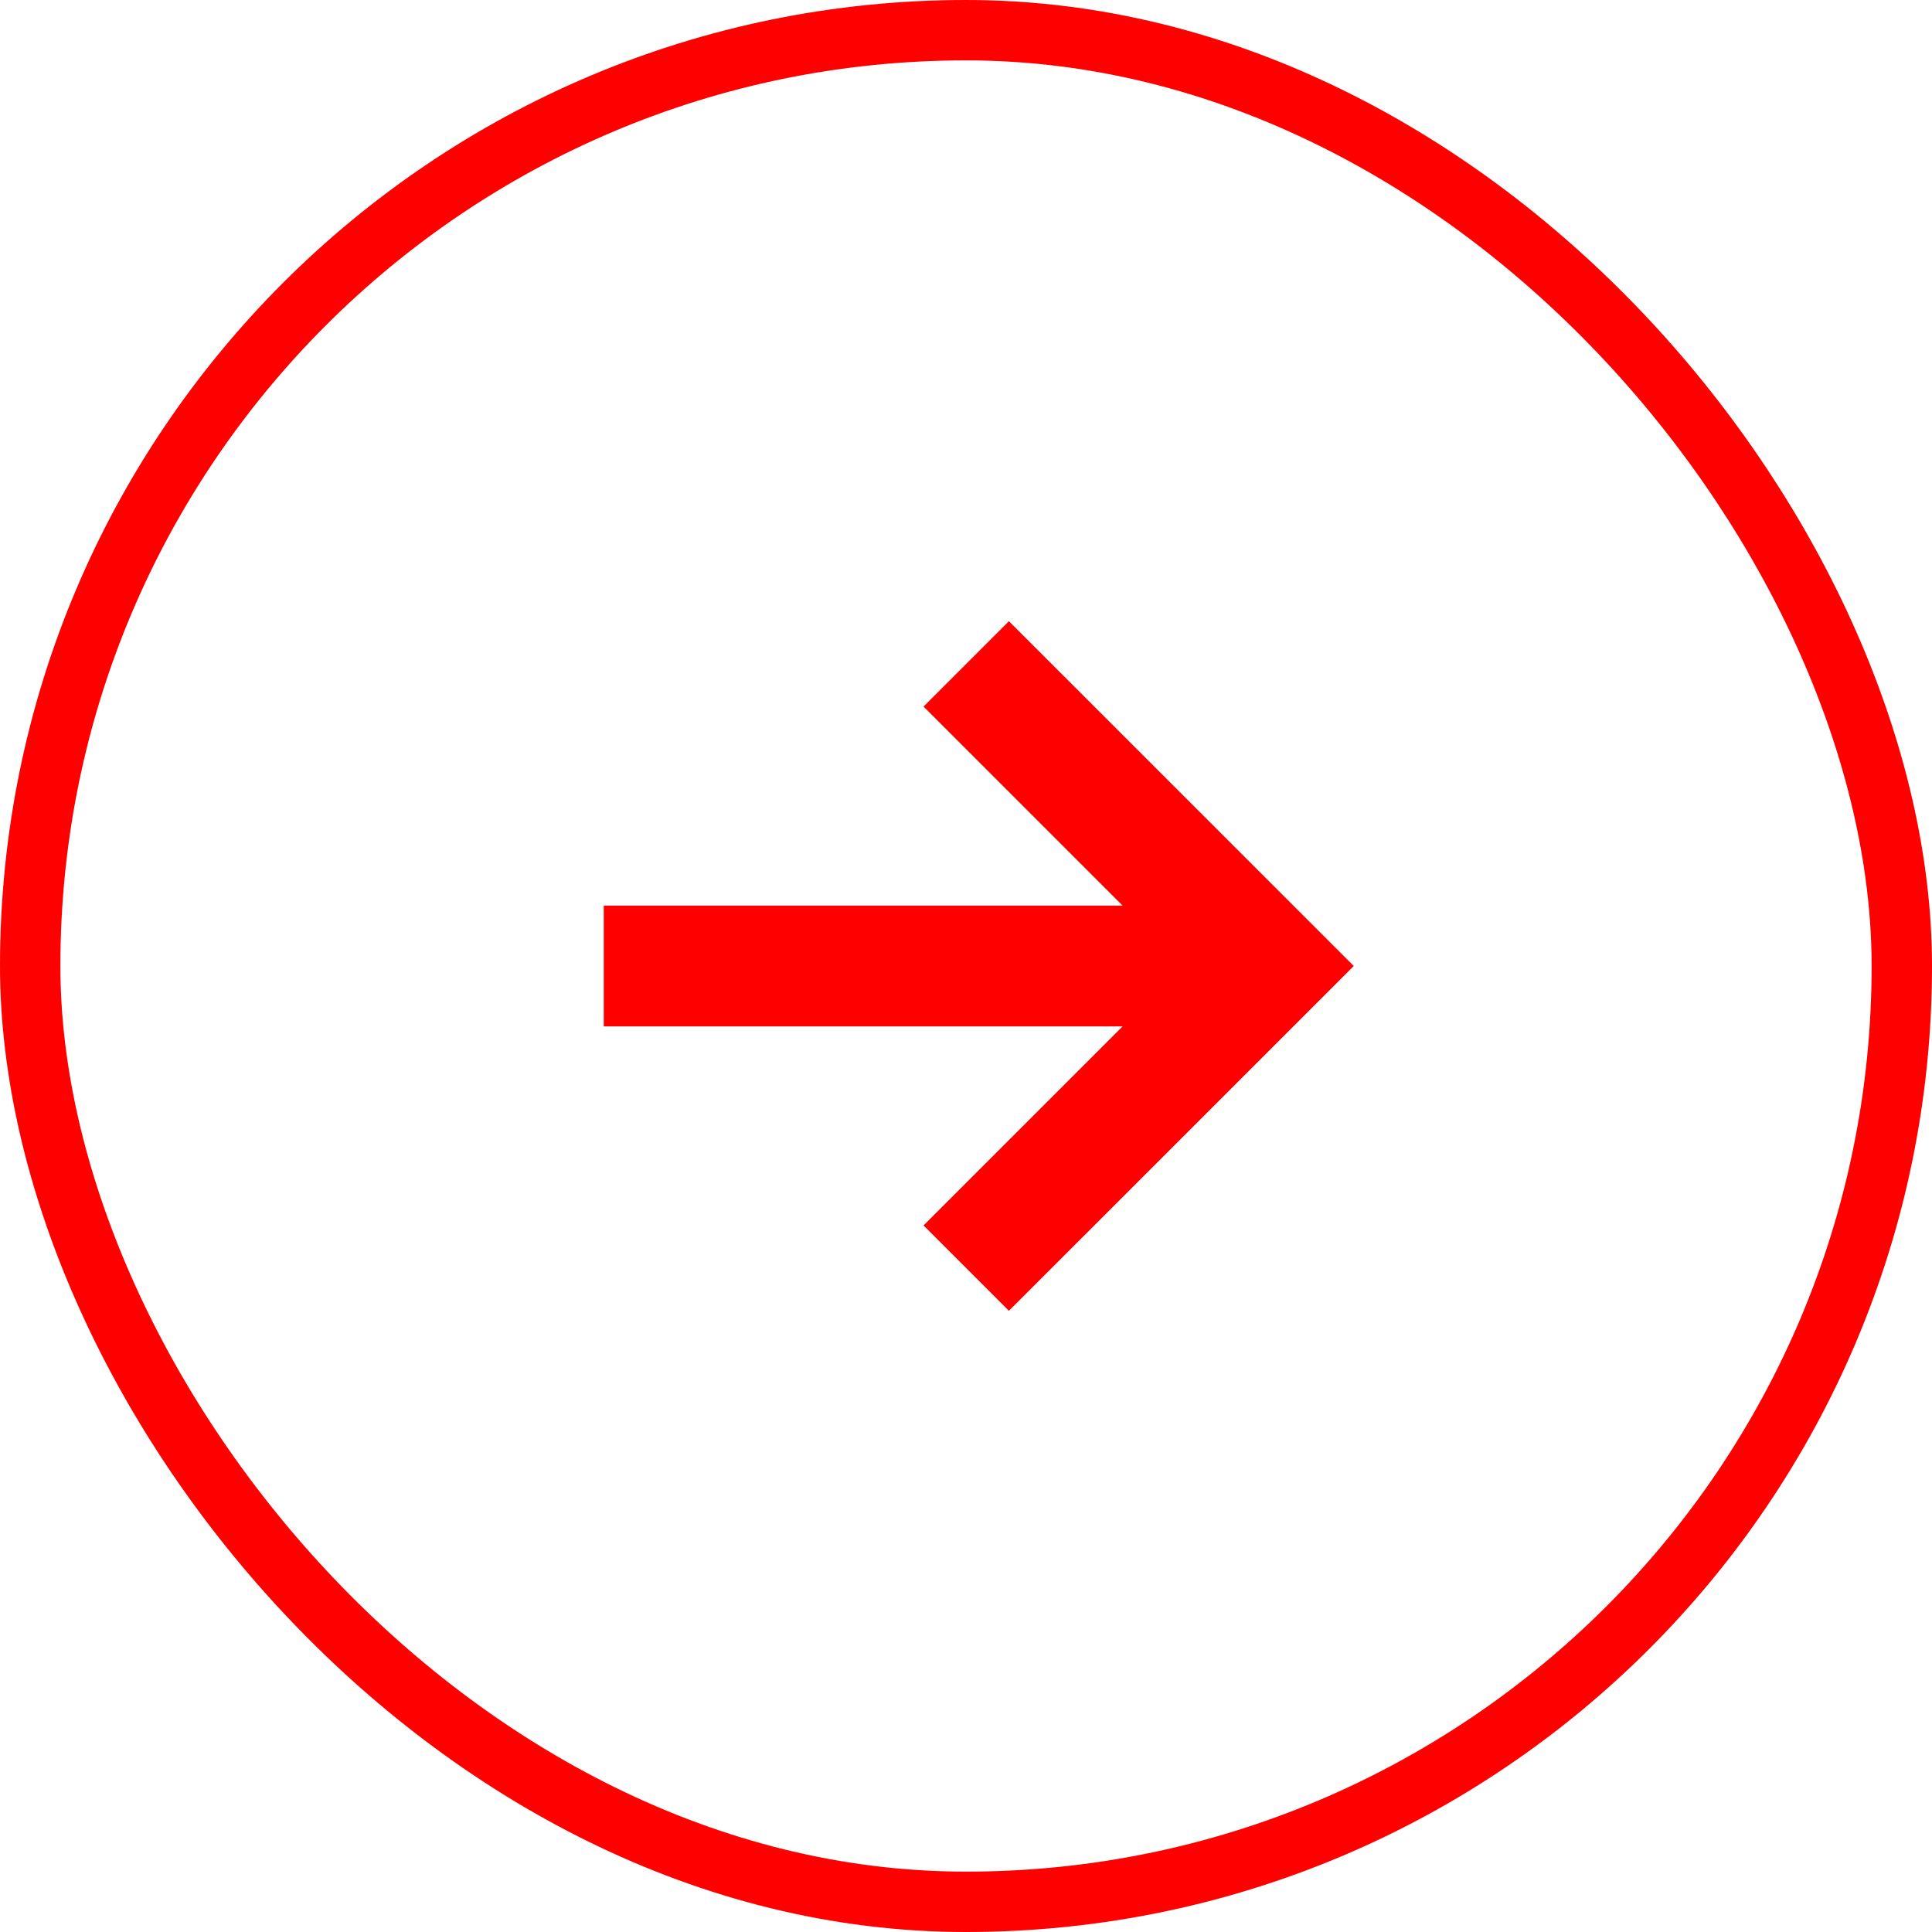
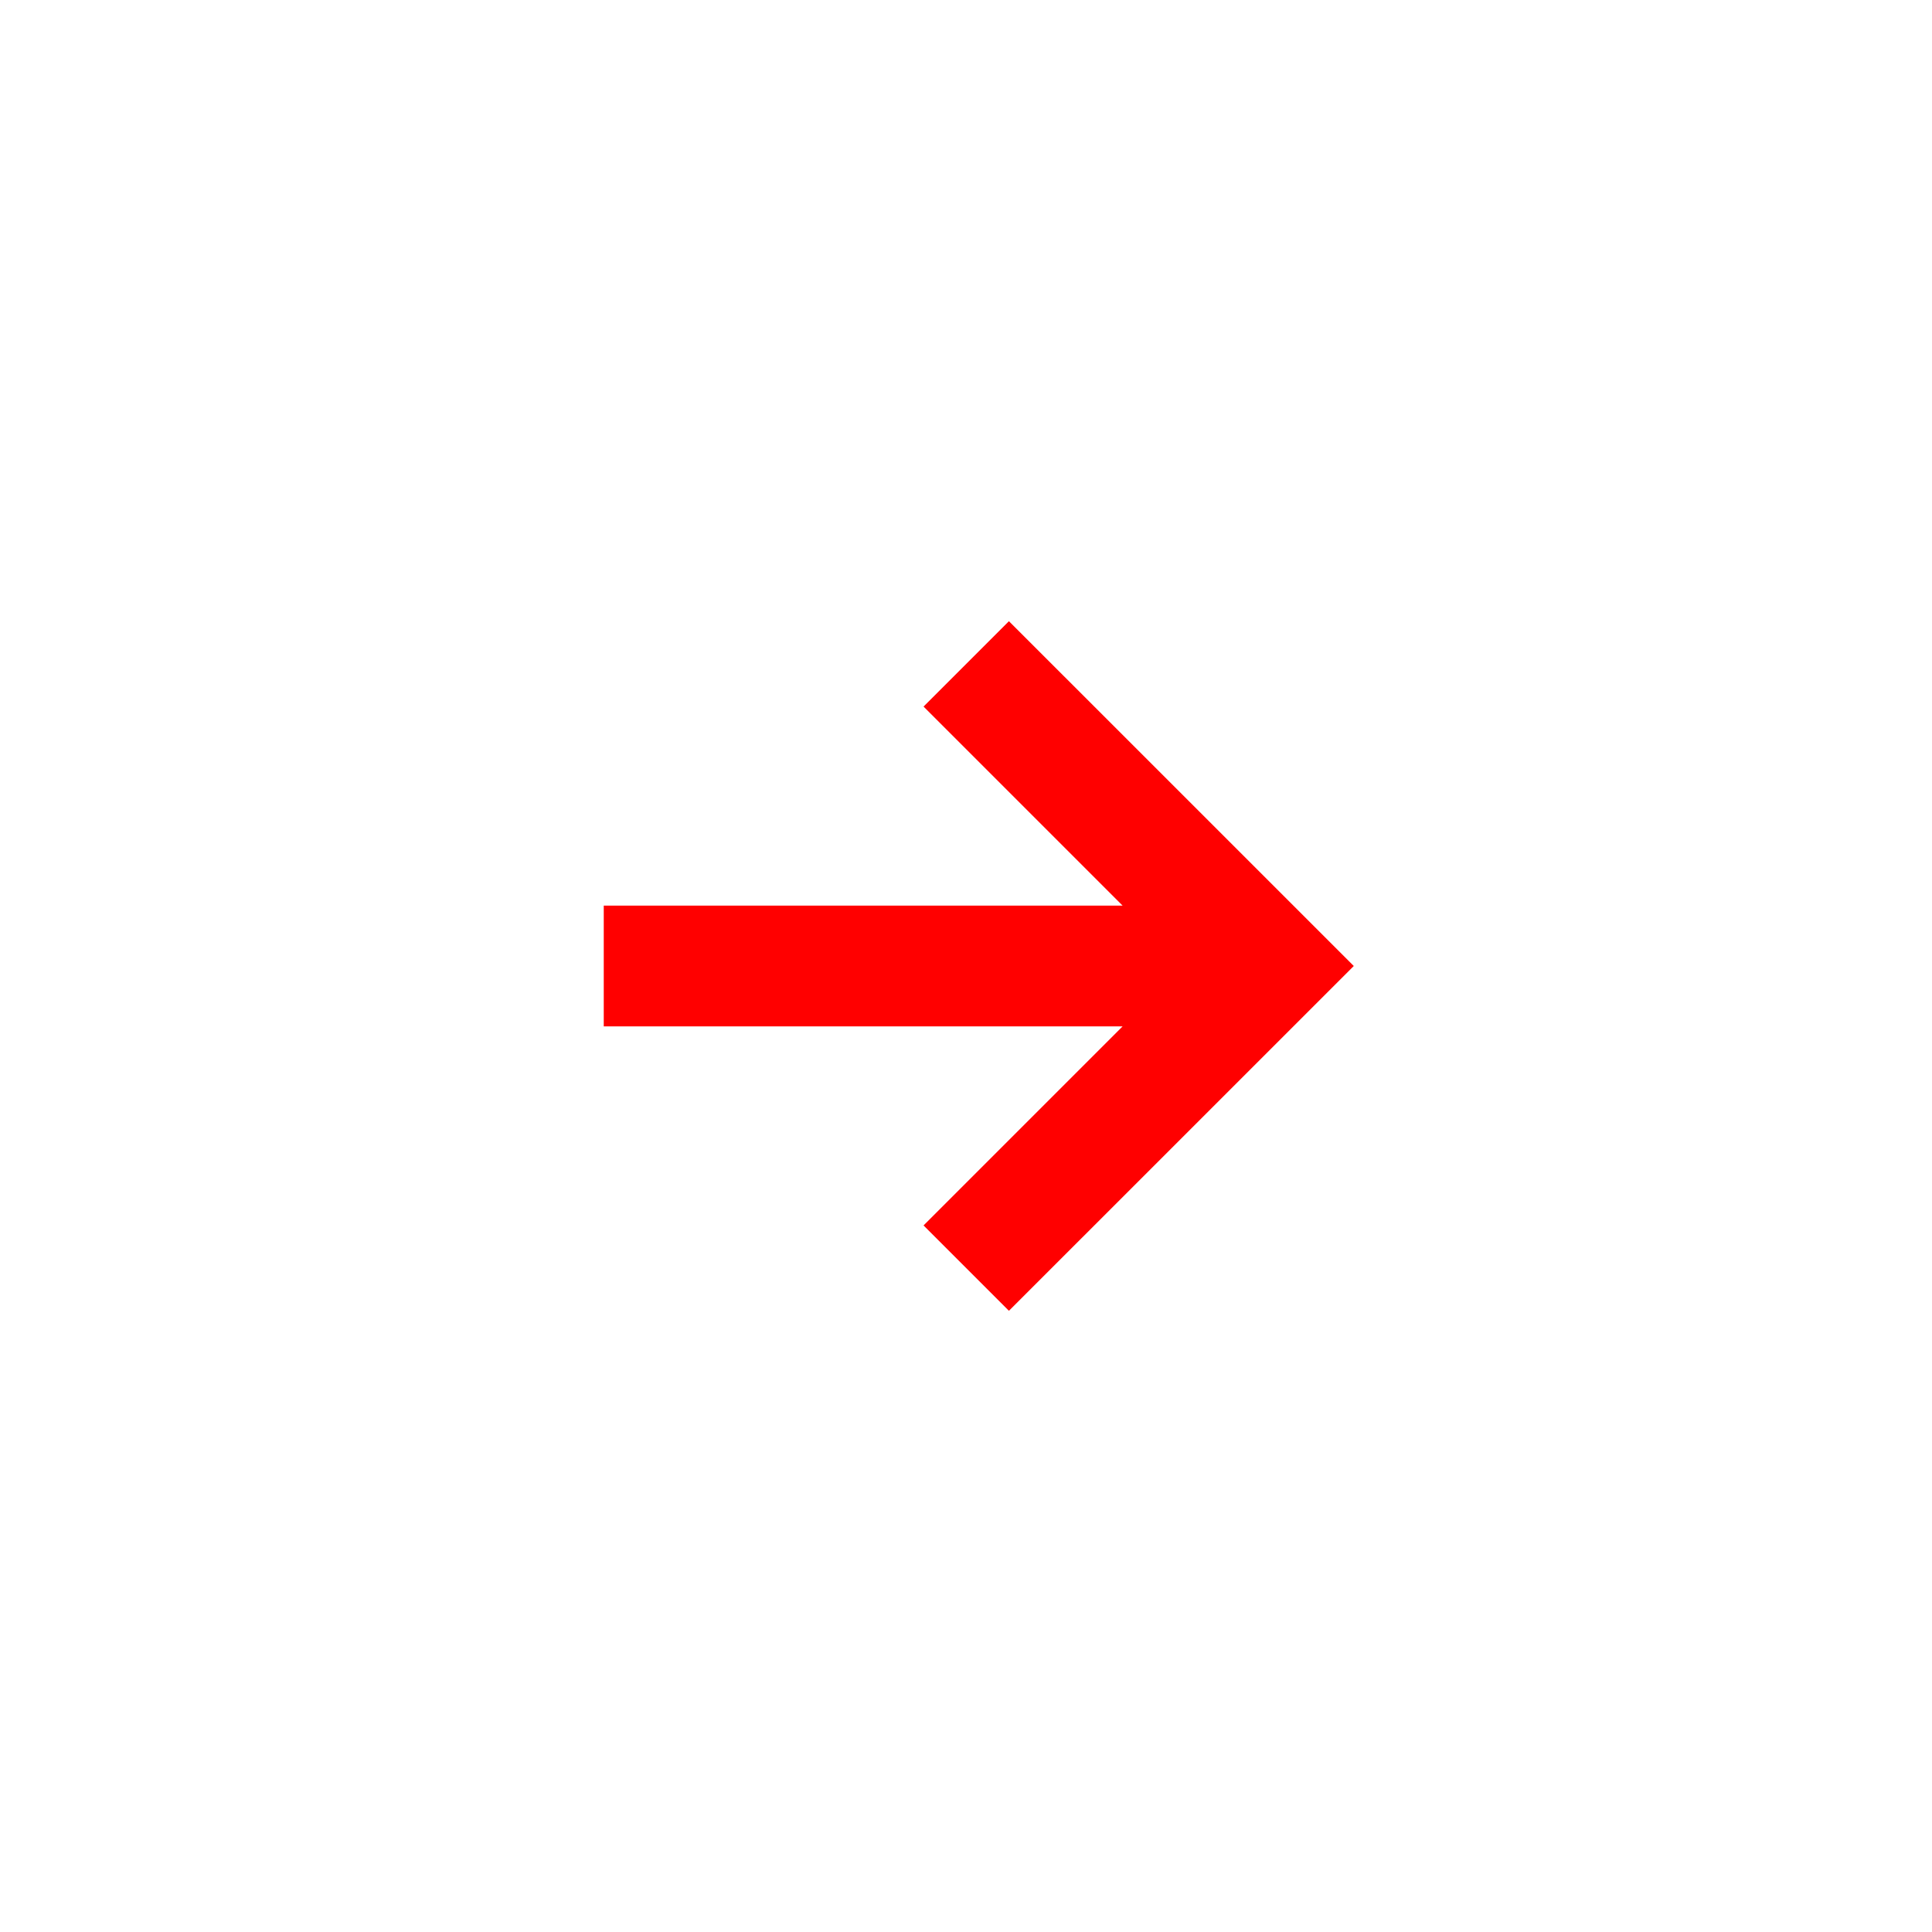
<svg xmlns="http://www.w3.org/2000/svg" width="32" height="32" viewBox="0 0 32 32" fill="none">
-   <rect x="0.5" y="0.5" width="31" height="31" rx="15.5" stroke="#FF0000" />
  <path d="M18.594 15L15.297 11.703L16.711 10.289L22.423 16L16.711 21.711L15.297 20.297L18.594 17H10V15H18.594Z" fill="#FF0000" />
</svg>